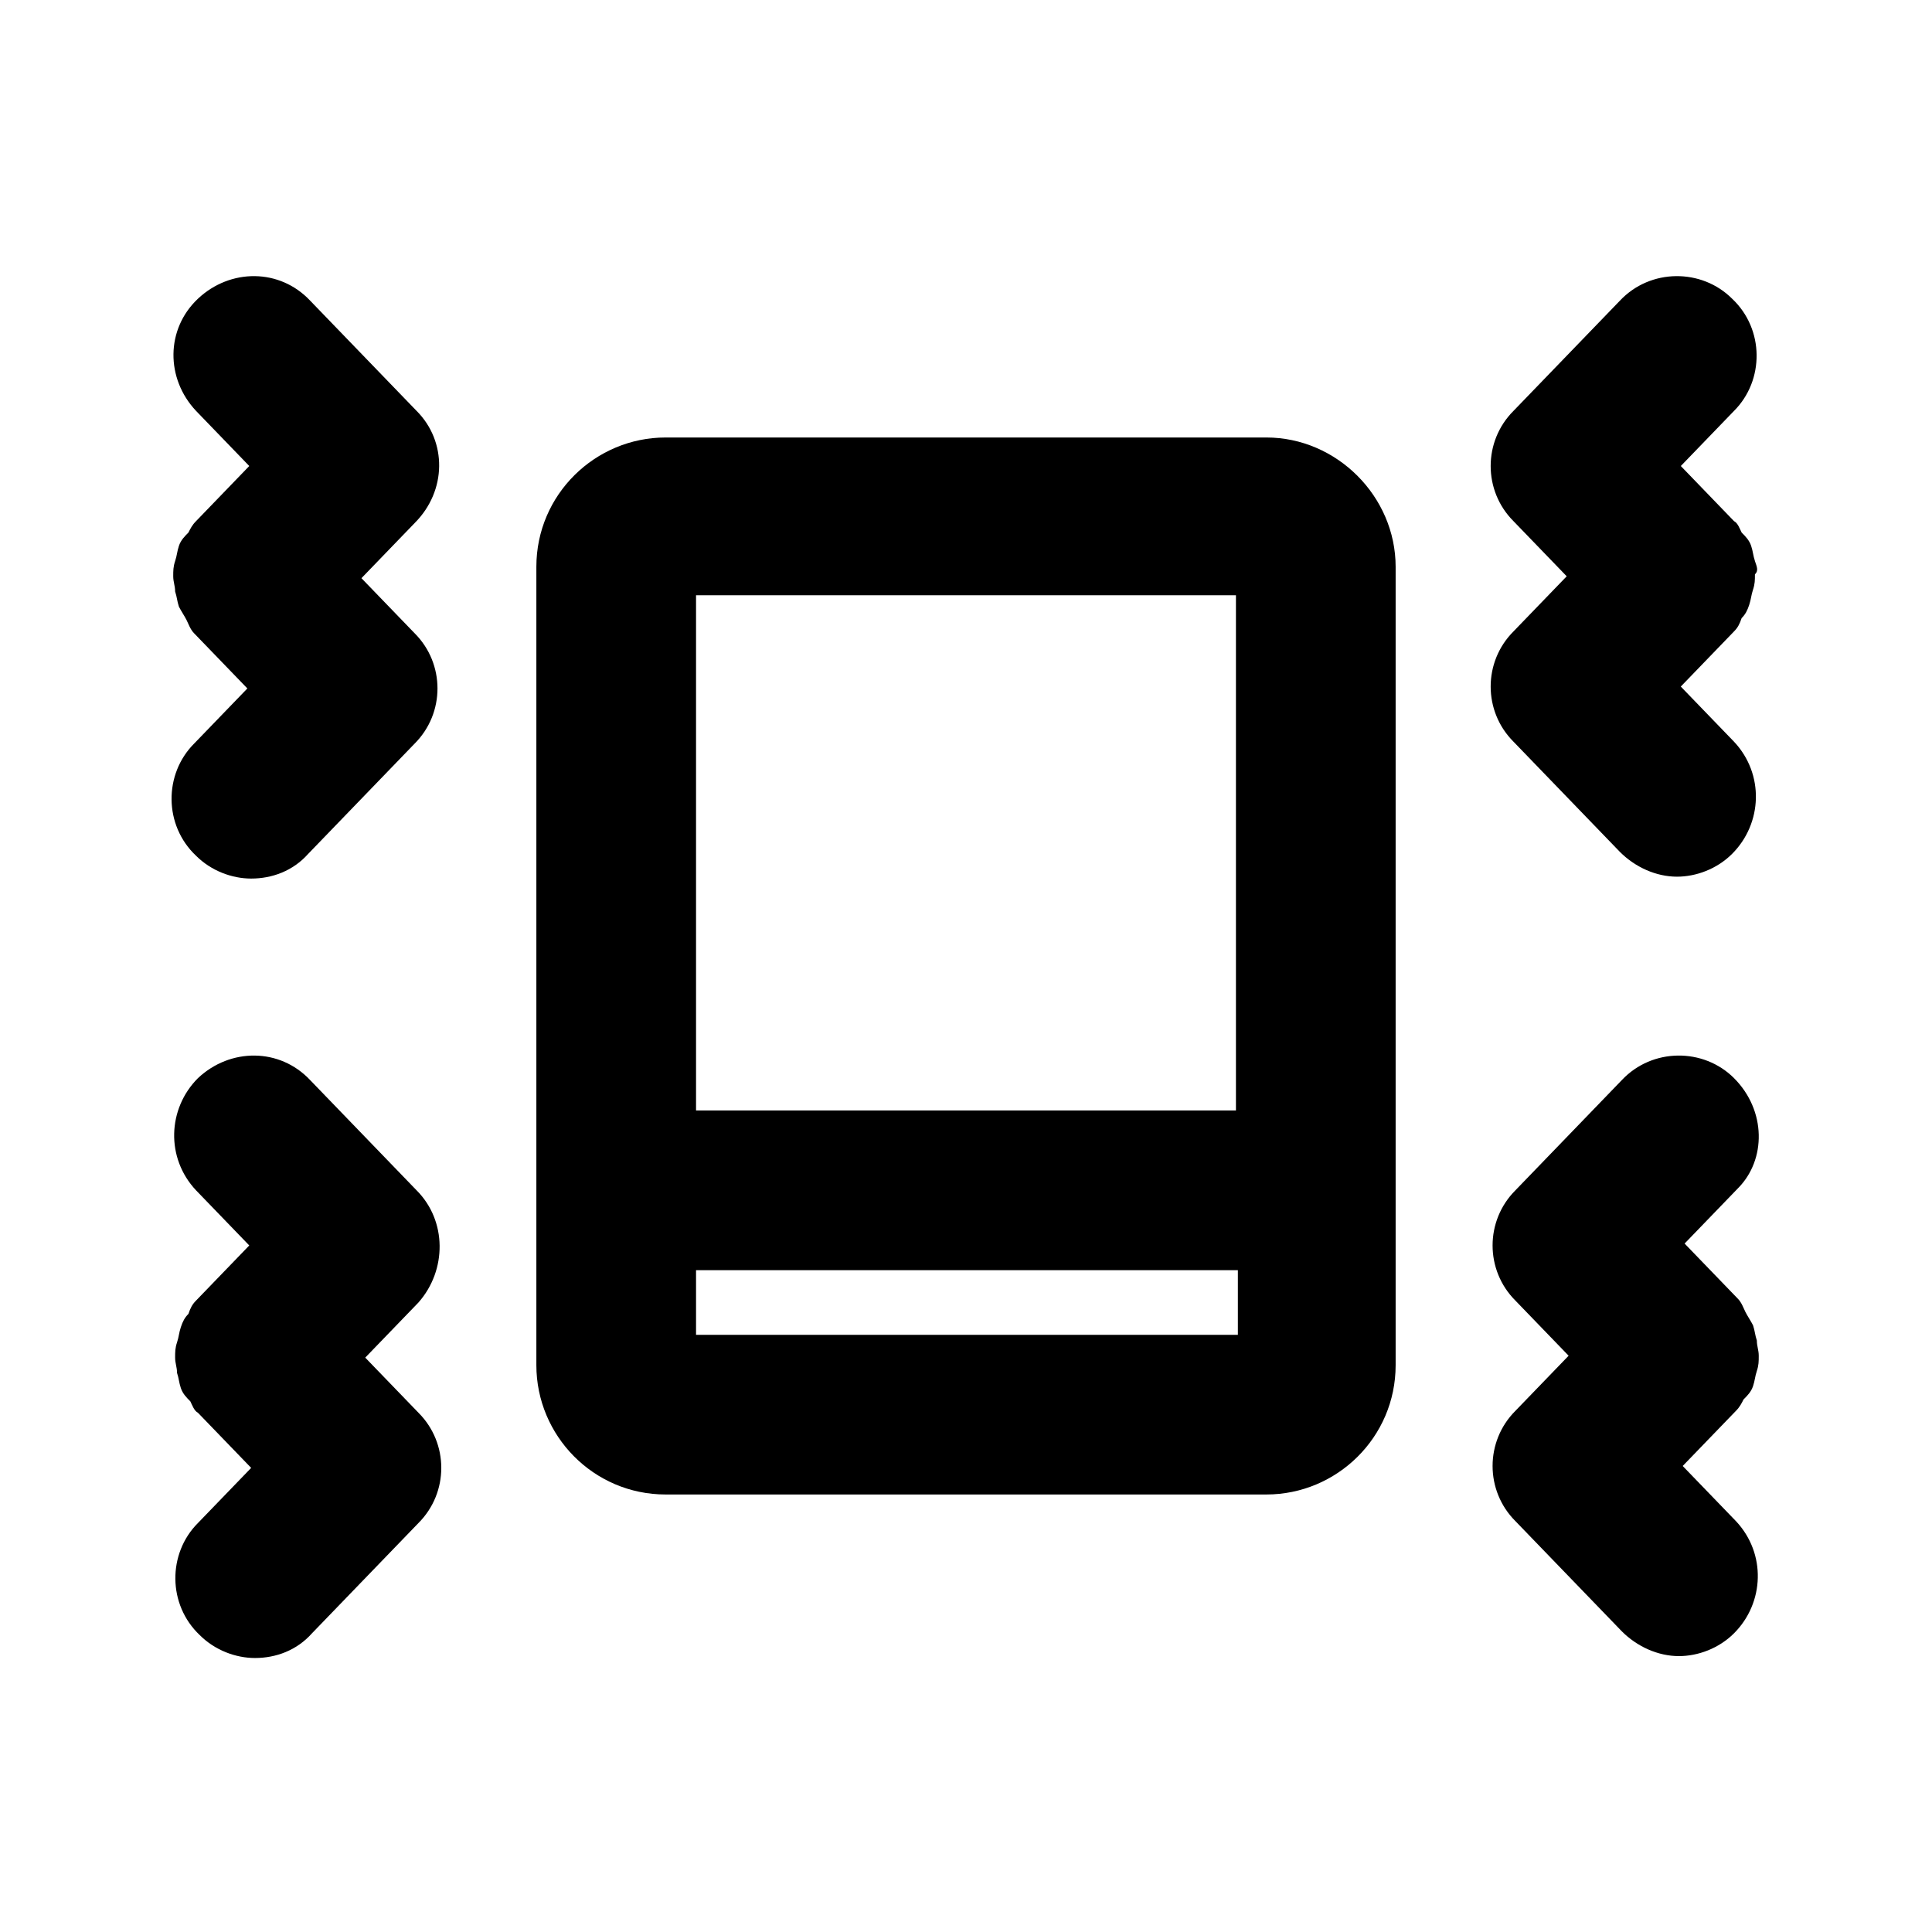
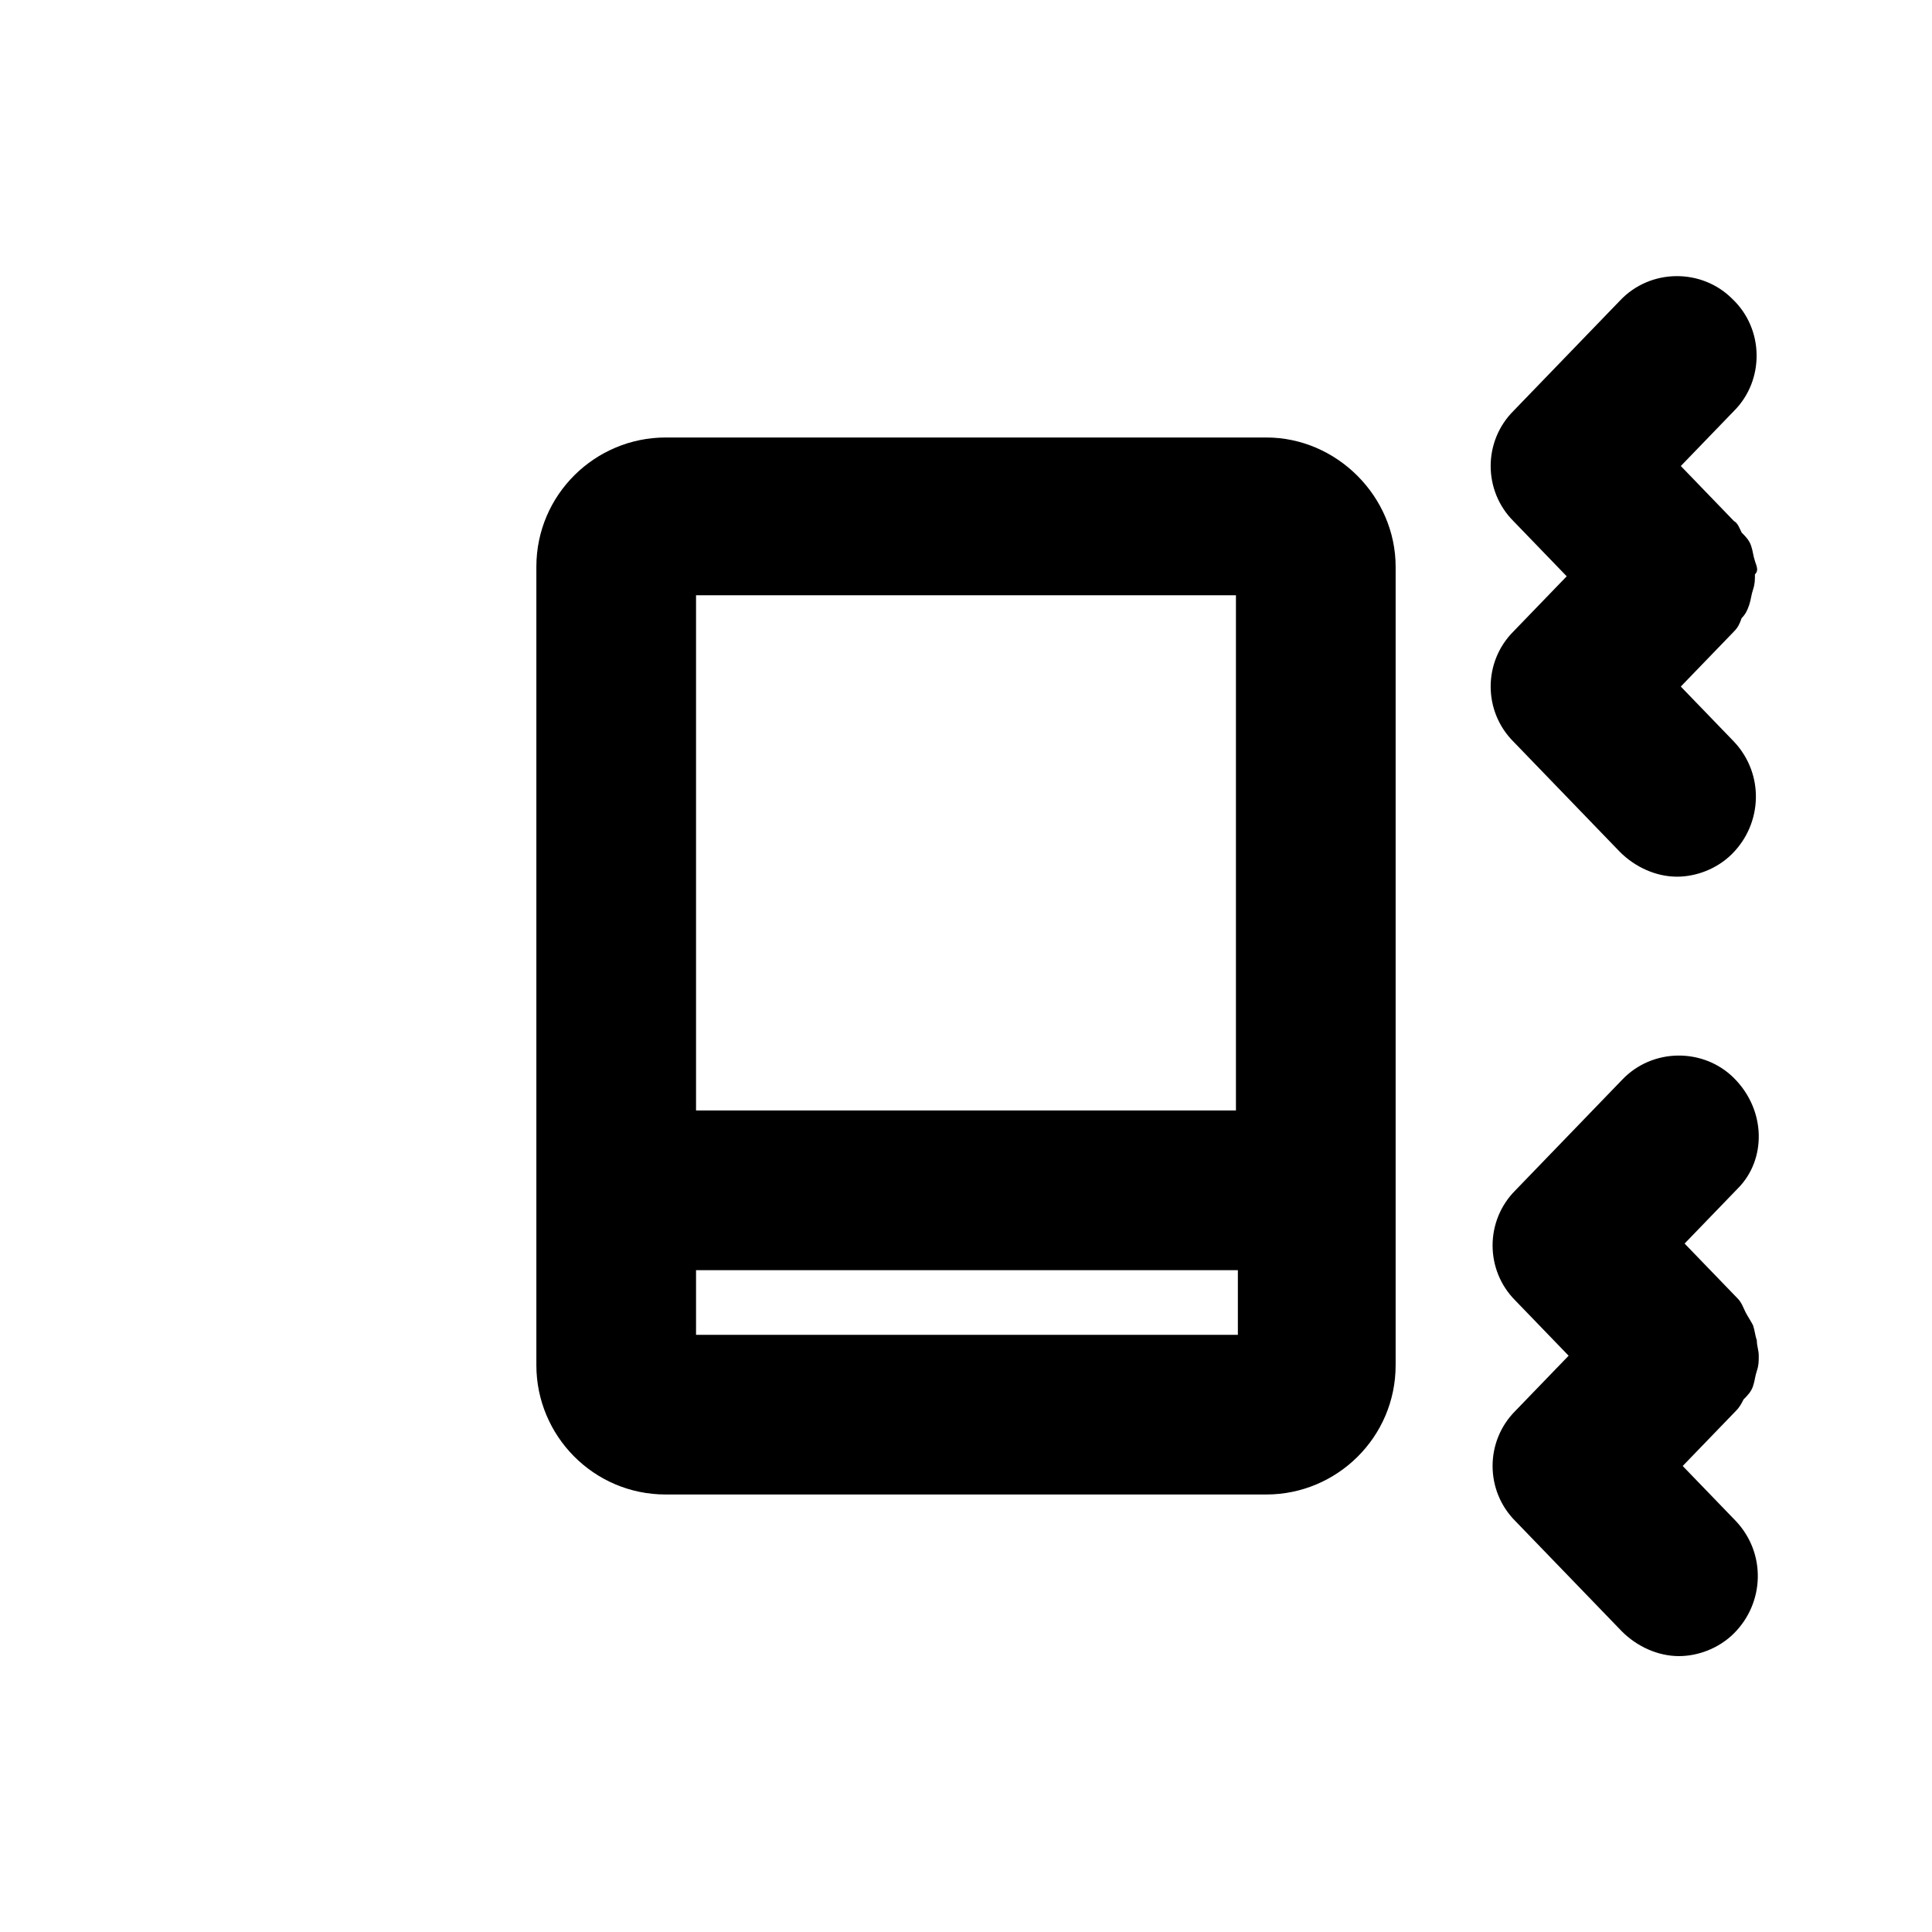
<svg xmlns="http://www.w3.org/2000/svg" fill="#000000" width="800px" height="800px" version="1.1" viewBox="144 144 512 512">
  <g>
    <path d="m479.6 259.94h-159.2c-18.641 0-34.258 15.113-34.258 34.258v211.6c0 18.641 15.113 34.258 34.258 34.258h159.2c18.641 0 34.258-15.113 34.258-34.258v-211.6c0-18.641-15.617-34.258-34.258-34.258zm-8.062 41.812v136.53l-143.08 0.004v-136.54zm-143.08 196.49v-17.633h143.59v17.129h-143.59z" />
    <path d="m609.08 292.69c-0.504-1.512-0.504-2.519-1.008-4.031-0.504-1.512-1.512-2.519-2.519-3.527-0.504-1.008-1.008-2.519-2.016-3.023l-14.105-14.609 14.105-14.609c8.062-8.062 8.062-21.664-0.504-29.727-8.062-8.062-21.664-8.062-29.727 0.504l-28.215 29.223c-8.062 8.062-8.062 21.16 0 29.223l14.105 14.609-14.105 14.609c-8.062 8.062-8.062 21.16 0 29.223l28.215 29.223c4.031 4.031 9.574 6.551 15.113 6.551 5.039 0 10.578-2.016 14.609-6.047 8.062-8.062 8.566-21.16 0.504-29.727l-14.105-14.609 14.105-14.609c1.008-1.008 1.512-2.016 2.016-3.527 1.008-1.008 1.512-2.016 2.016-3.527 0.504-1.512 0.504-2.519 1.008-4.031 0.504-1.512 0.504-2.519 0.504-4.031 1.012-1.008 0.508-2.016 0.004-3.527z" />
    <path d="m603.54 429.72c-8.062-8.062-21.664-8.062-29.727 0.504l-28.215 29.223c-8.062 8.062-8.062 21.16 0 29.223l14.105 14.609-14.105 14.609c-8.062 8.062-8.062 21.16 0 29.223l28.215 29.223c4.031 4.031 9.574 6.551 15.113 6.551 5.039 0 10.578-2.016 14.609-6.047 8.062-8.062 8.566-21.16 0.504-29.727l-14.105-14.609 14.105-14.609c1.008-1.008 1.512-2.016 2.016-3.023 1.008-1.008 2.016-2.016 2.519-3.527 0.504-1.512 0.504-2.519 1.008-4.031 0.504-1.512 0.504-2.519 0.504-4.031s-0.504-2.519-0.504-4.031c-0.504-1.512-0.504-2.519-1.008-4.031-0.504-1.008-1.512-2.519-2.016-3.527-0.504-1.008-1.008-2.519-2.016-3.527l-14.105-14.609 14.105-14.609c7.559-7.559 7.559-20.656-1.004-29.223z" />
-     <path d="m254.4 252.89-28.215-29.223c-8.062-8.566-21.16-8.566-29.727-0.504-8.566 8.062-8.566 21.16-0.504 29.727l14.105 14.609-14.105 14.609c-1.008 1.008-1.512 2.016-2.016 3.023-1.008 1.008-2.016 2.016-2.519 3.527-0.504 1.512-0.504 2.519-1.008 4.031s-0.504 2.519-0.504 4.031 0.504 2.519 0.504 4.031c0.504 1.512 0.504 2.519 1.008 4.031 0.504 1.008 1.512 2.519 2.016 3.527 0.504 1.008 1.008 2.519 2.016 3.527l14.105 14.609-14.105 14.609c-8.062 8.062-8.062 21.664 0.504 29.727 4.031 4.031 9.574 6.047 14.609 6.047 5.543 0 11.082-2.016 15.113-6.551l28.215-29.223c8.062-8.062 8.062-21.16 0-29.223l-14.105-14.609 14.105-14.609c8.566-8.566 8.566-21.668 0.508-29.727z" />
-     <path d="m254.4 459.45-28.215-29.223c-8.062-8.566-21.16-8.566-29.727-0.504-8.062 8.062-8.566 21.16-0.504 29.727l14.105 14.609-14.105 14.609c-1.008 1.008-1.512 2.016-2.016 3.527-1.008 1.008-1.512 2.016-2.016 3.527-0.504 1.512-0.504 2.519-1.008 4.031-0.504 1.512-0.504 2.519-0.504 4.031 0 1.512 0.504 2.519 0.504 4.031 0.504 1.512 0.504 2.519 1.008 4.031 0.504 1.512 1.512 2.519 2.519 3.527 0.504 1.008 1.008 2.519 2.016 3.023l14.105 14.609-14.105 14.609c-8.062 8.062-8.062 21.664 0.504 29.727 4.031 4.031 9.574 6.047 14.609 6.047 5.543 0 11.082-2.016 15.113-6.551l28.215-29.223c8.062-8.062 8.062-21.16 0-29.223l-14.105-14.609 14.105-14.609c7.559-8.566 7.559-21.668-0.5-29.727z" />
  </g>
</svg>